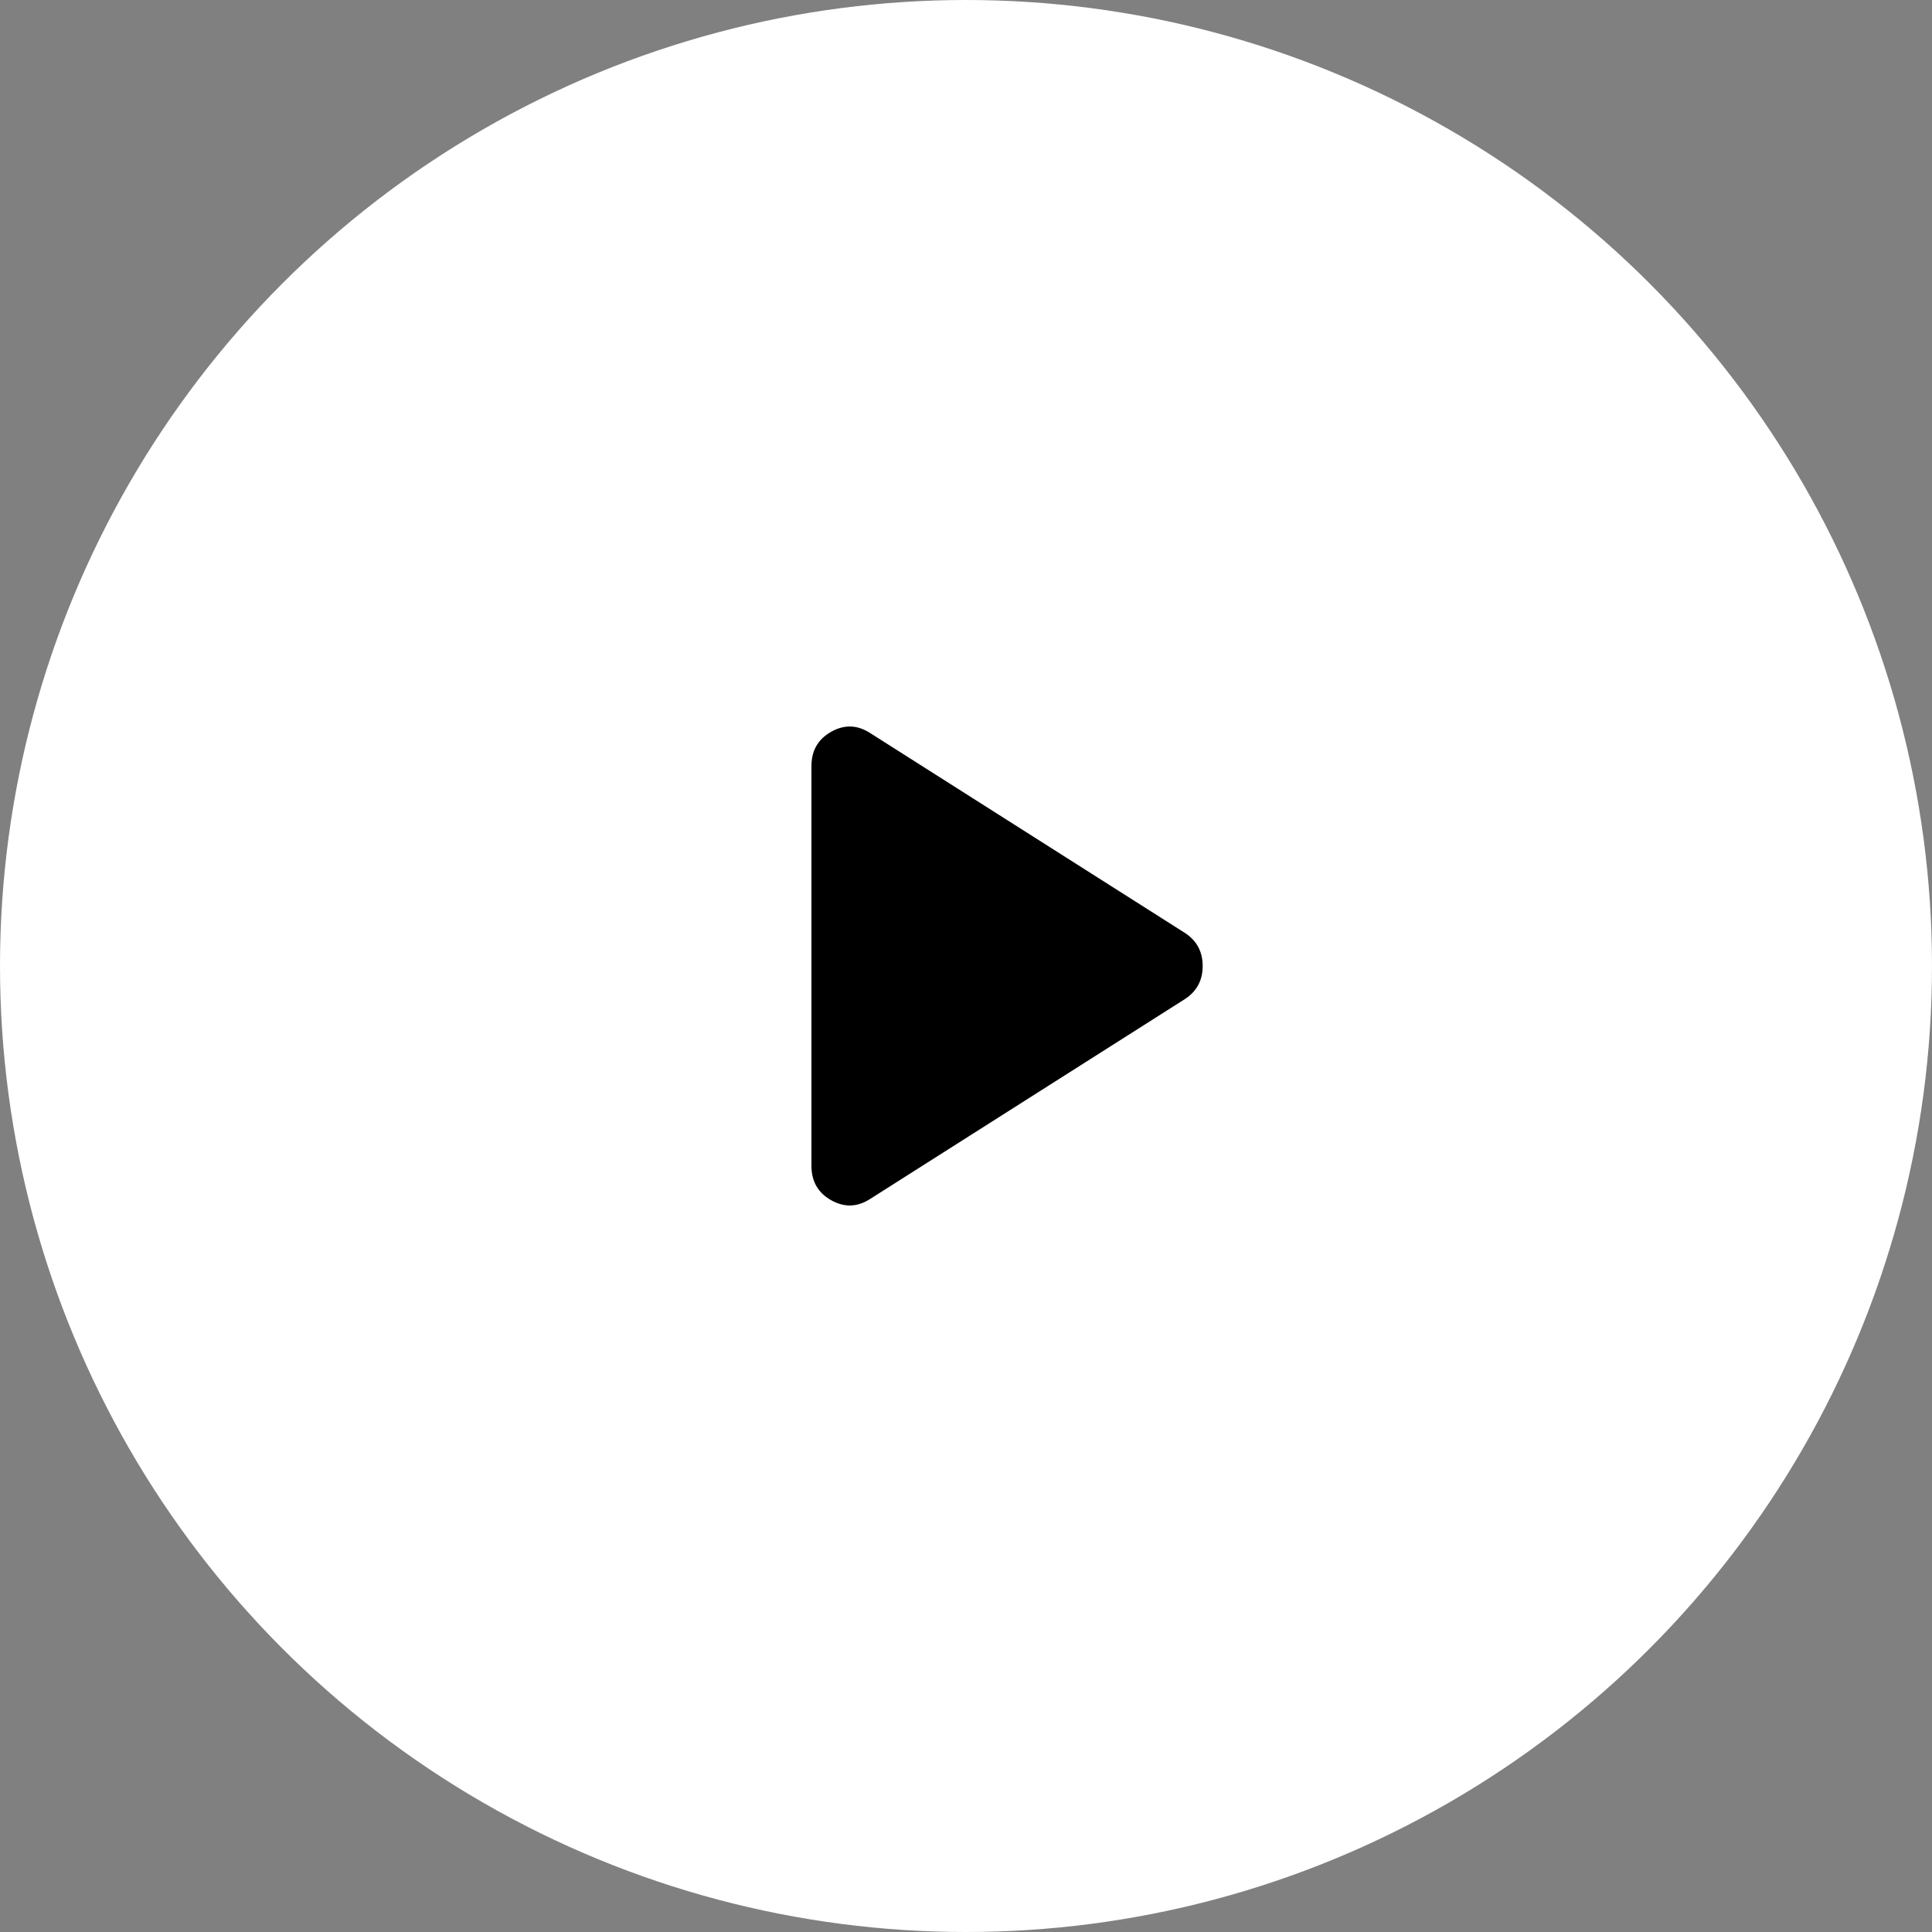
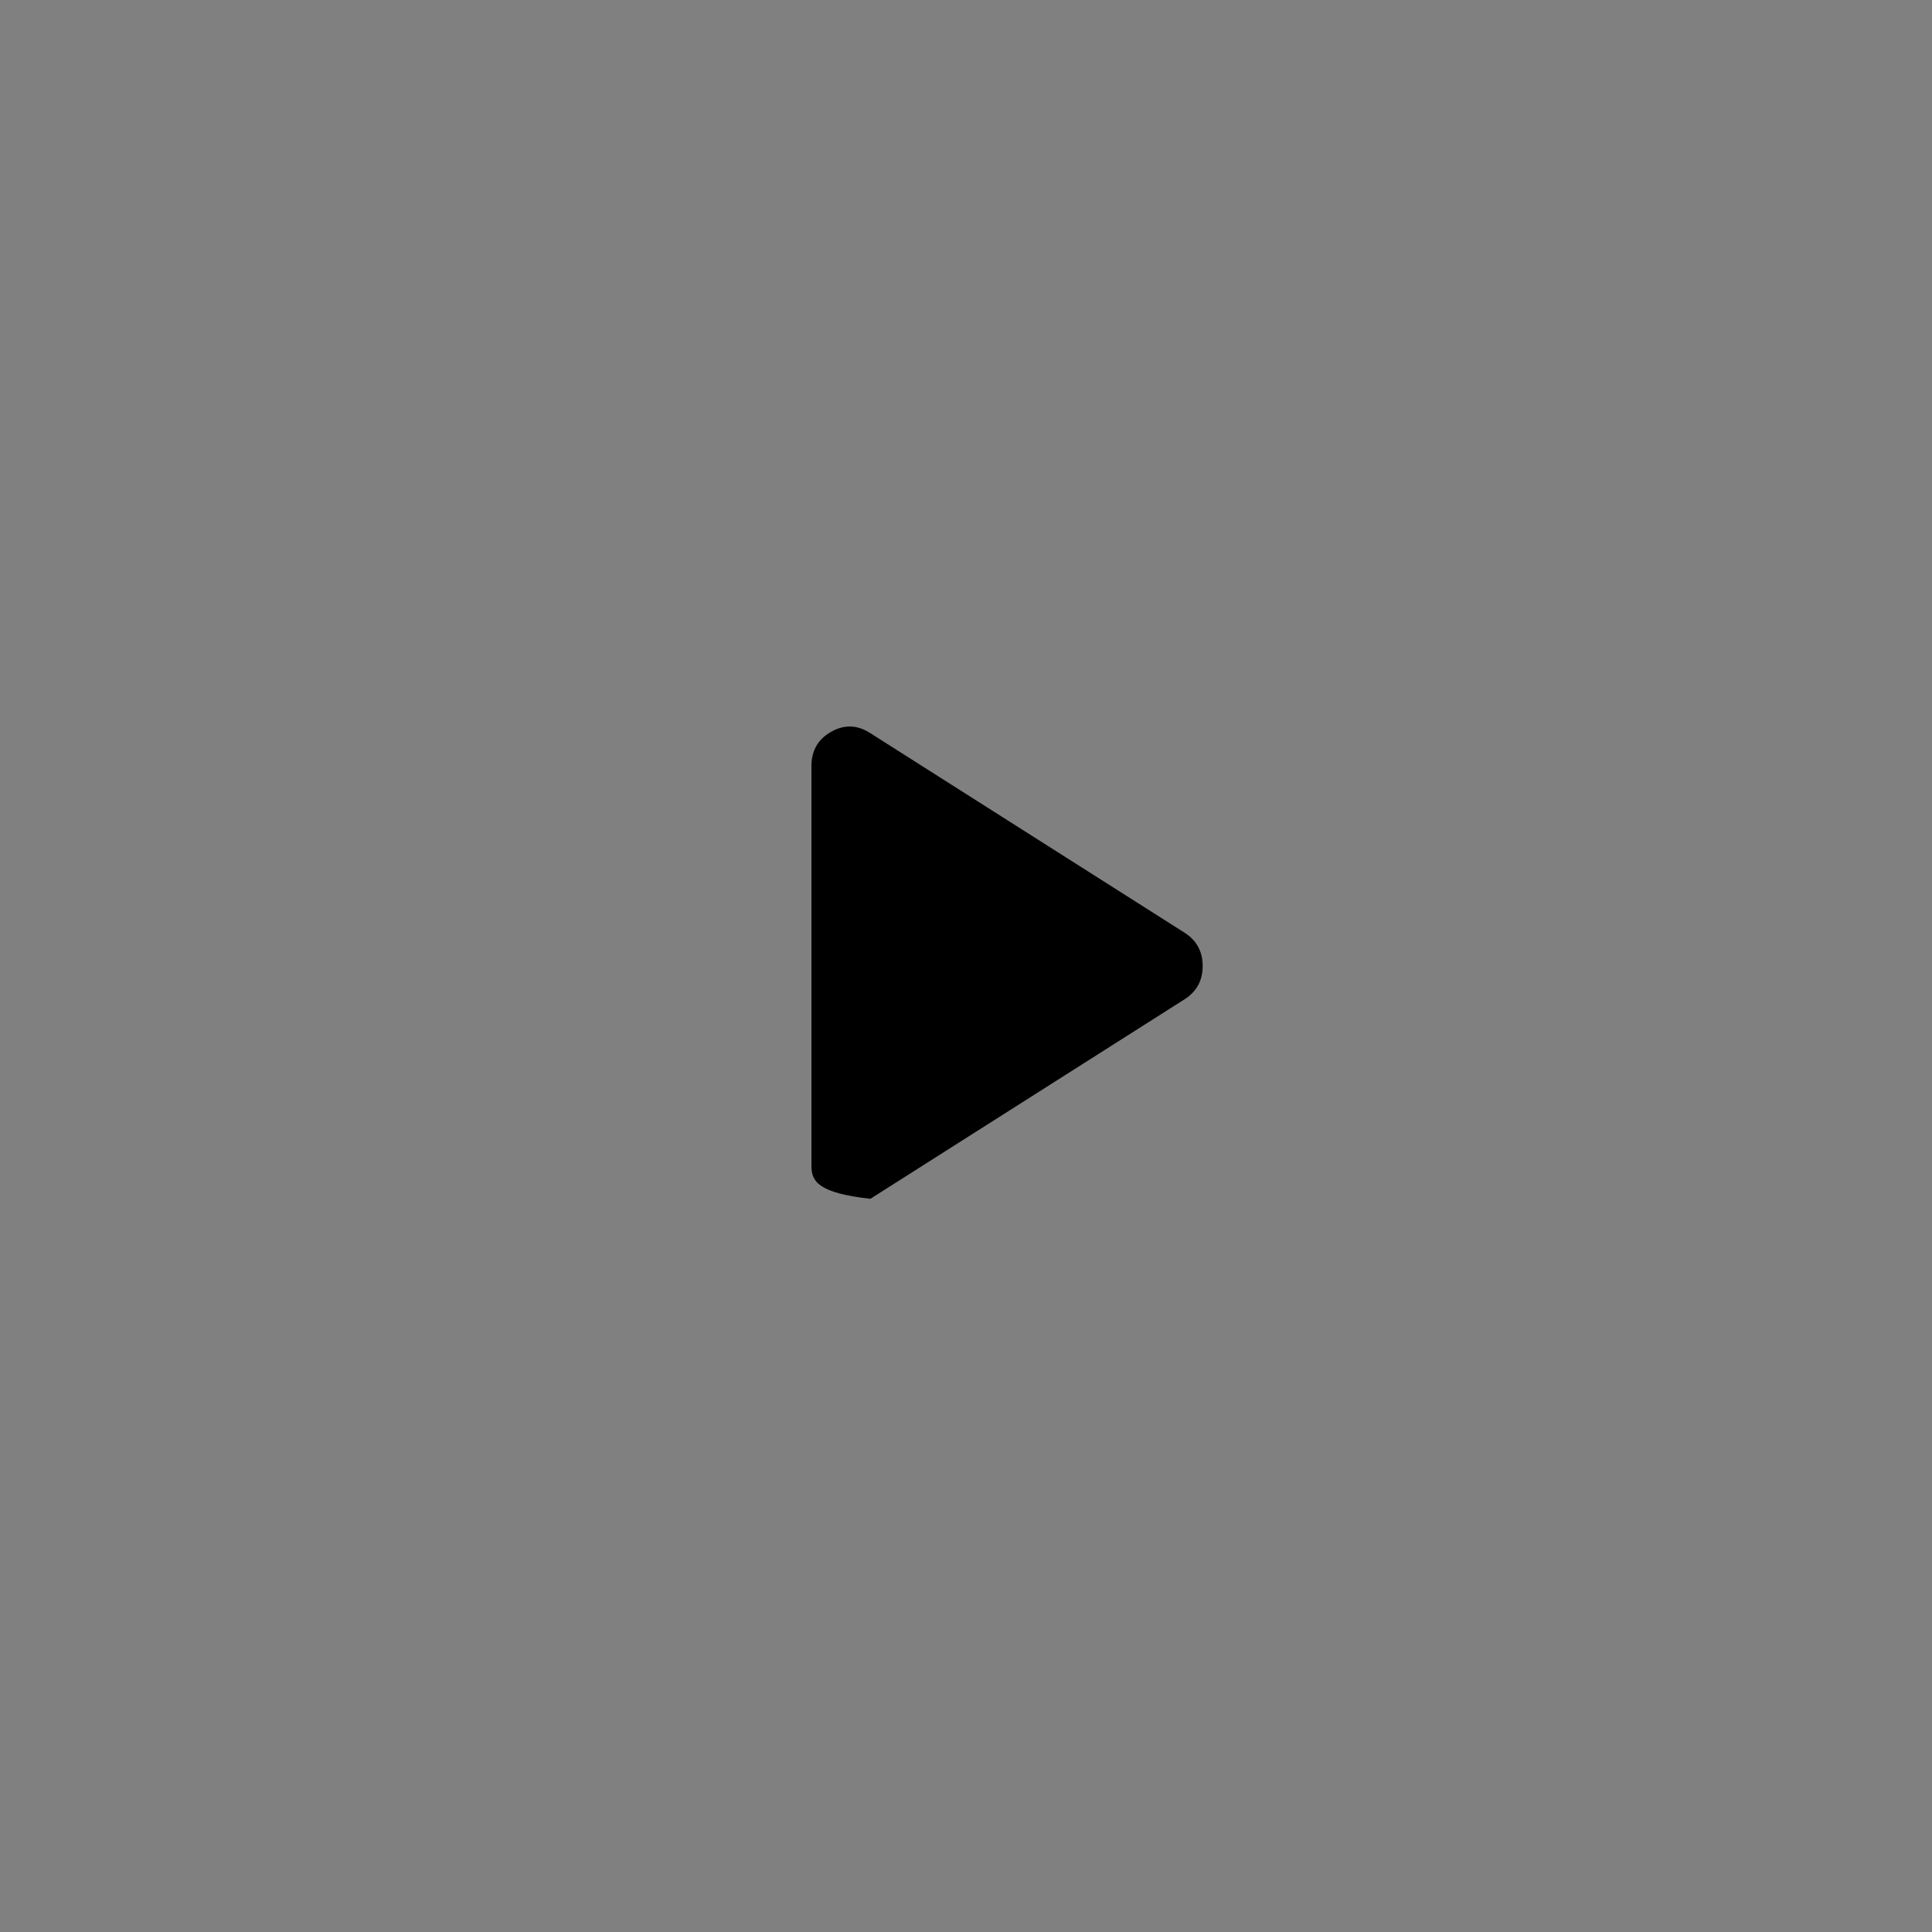
<svg xmlns="http://www.w3.org/2000/svg" width="50" height="50" viewBox="0 0 50 50" fill="none">
  <rect x="0" y="0" width="50" height="50" fill="#808080" stroke="none" />
-   <circle cx="25" cy="25" r="25" fill="white" />
-   <path d="M22.525 31.025C22.192 31.242 21.854 31.254 21.513 31.063C21.172 30.872 21.001 30.576 21 30.175V19.825C21 19.425 21.171 19.129 21.513 18.937C21.855 18.745 22.192 18.758 22.525 18.975L30.675 24.15C30.975 24.35 31.125 24.633 31.125 25C31.125 25.367 30.975 25.65 30.675 25.85L22.525 31.025Z" fill="black" />
+   <path d="M22.525 31.025C21.172 30.872 21.001 30.576 21 30.175V19.825C21 19.425 21.171 19.129 21.513 18.937C21.855 18.745 22.192 18.758 22.525 18.975L30.675 24.15C30.975 24.35 31.125 24.633 31.125 25C31.125 25.367 30.975 25.65 30.675 25.85L22.525 31.025Z" fill="black" />
</svg>